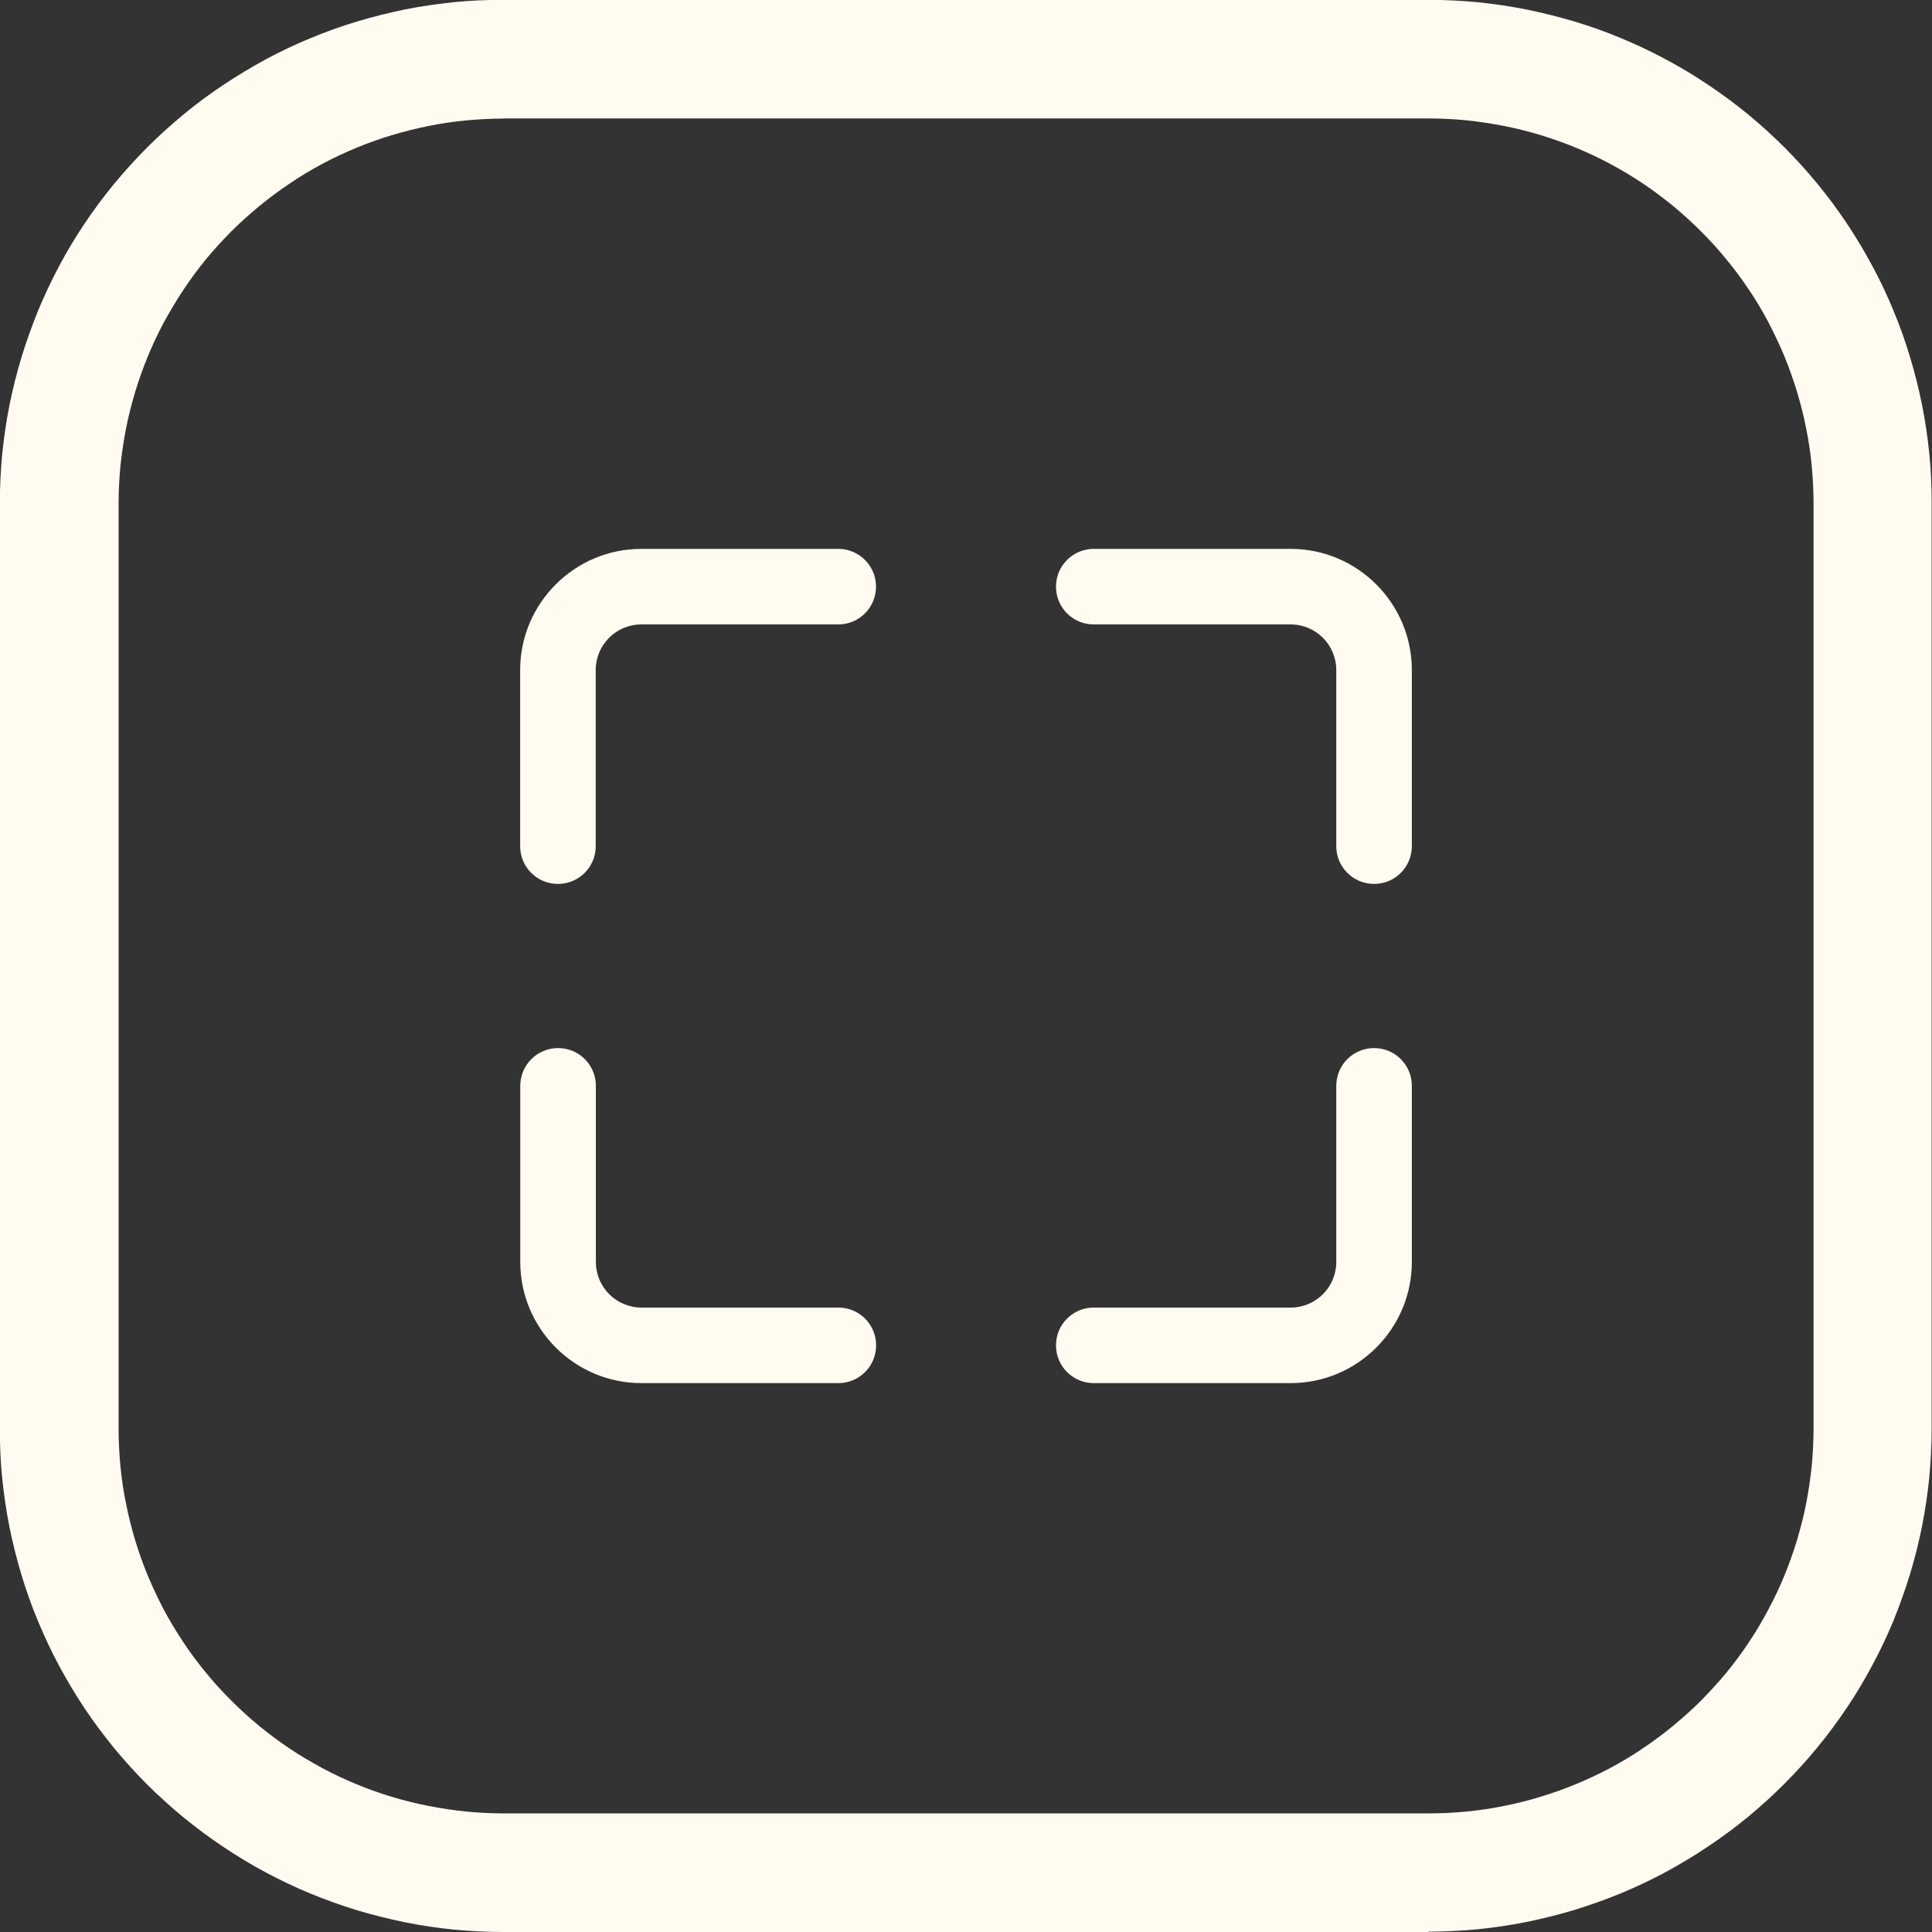
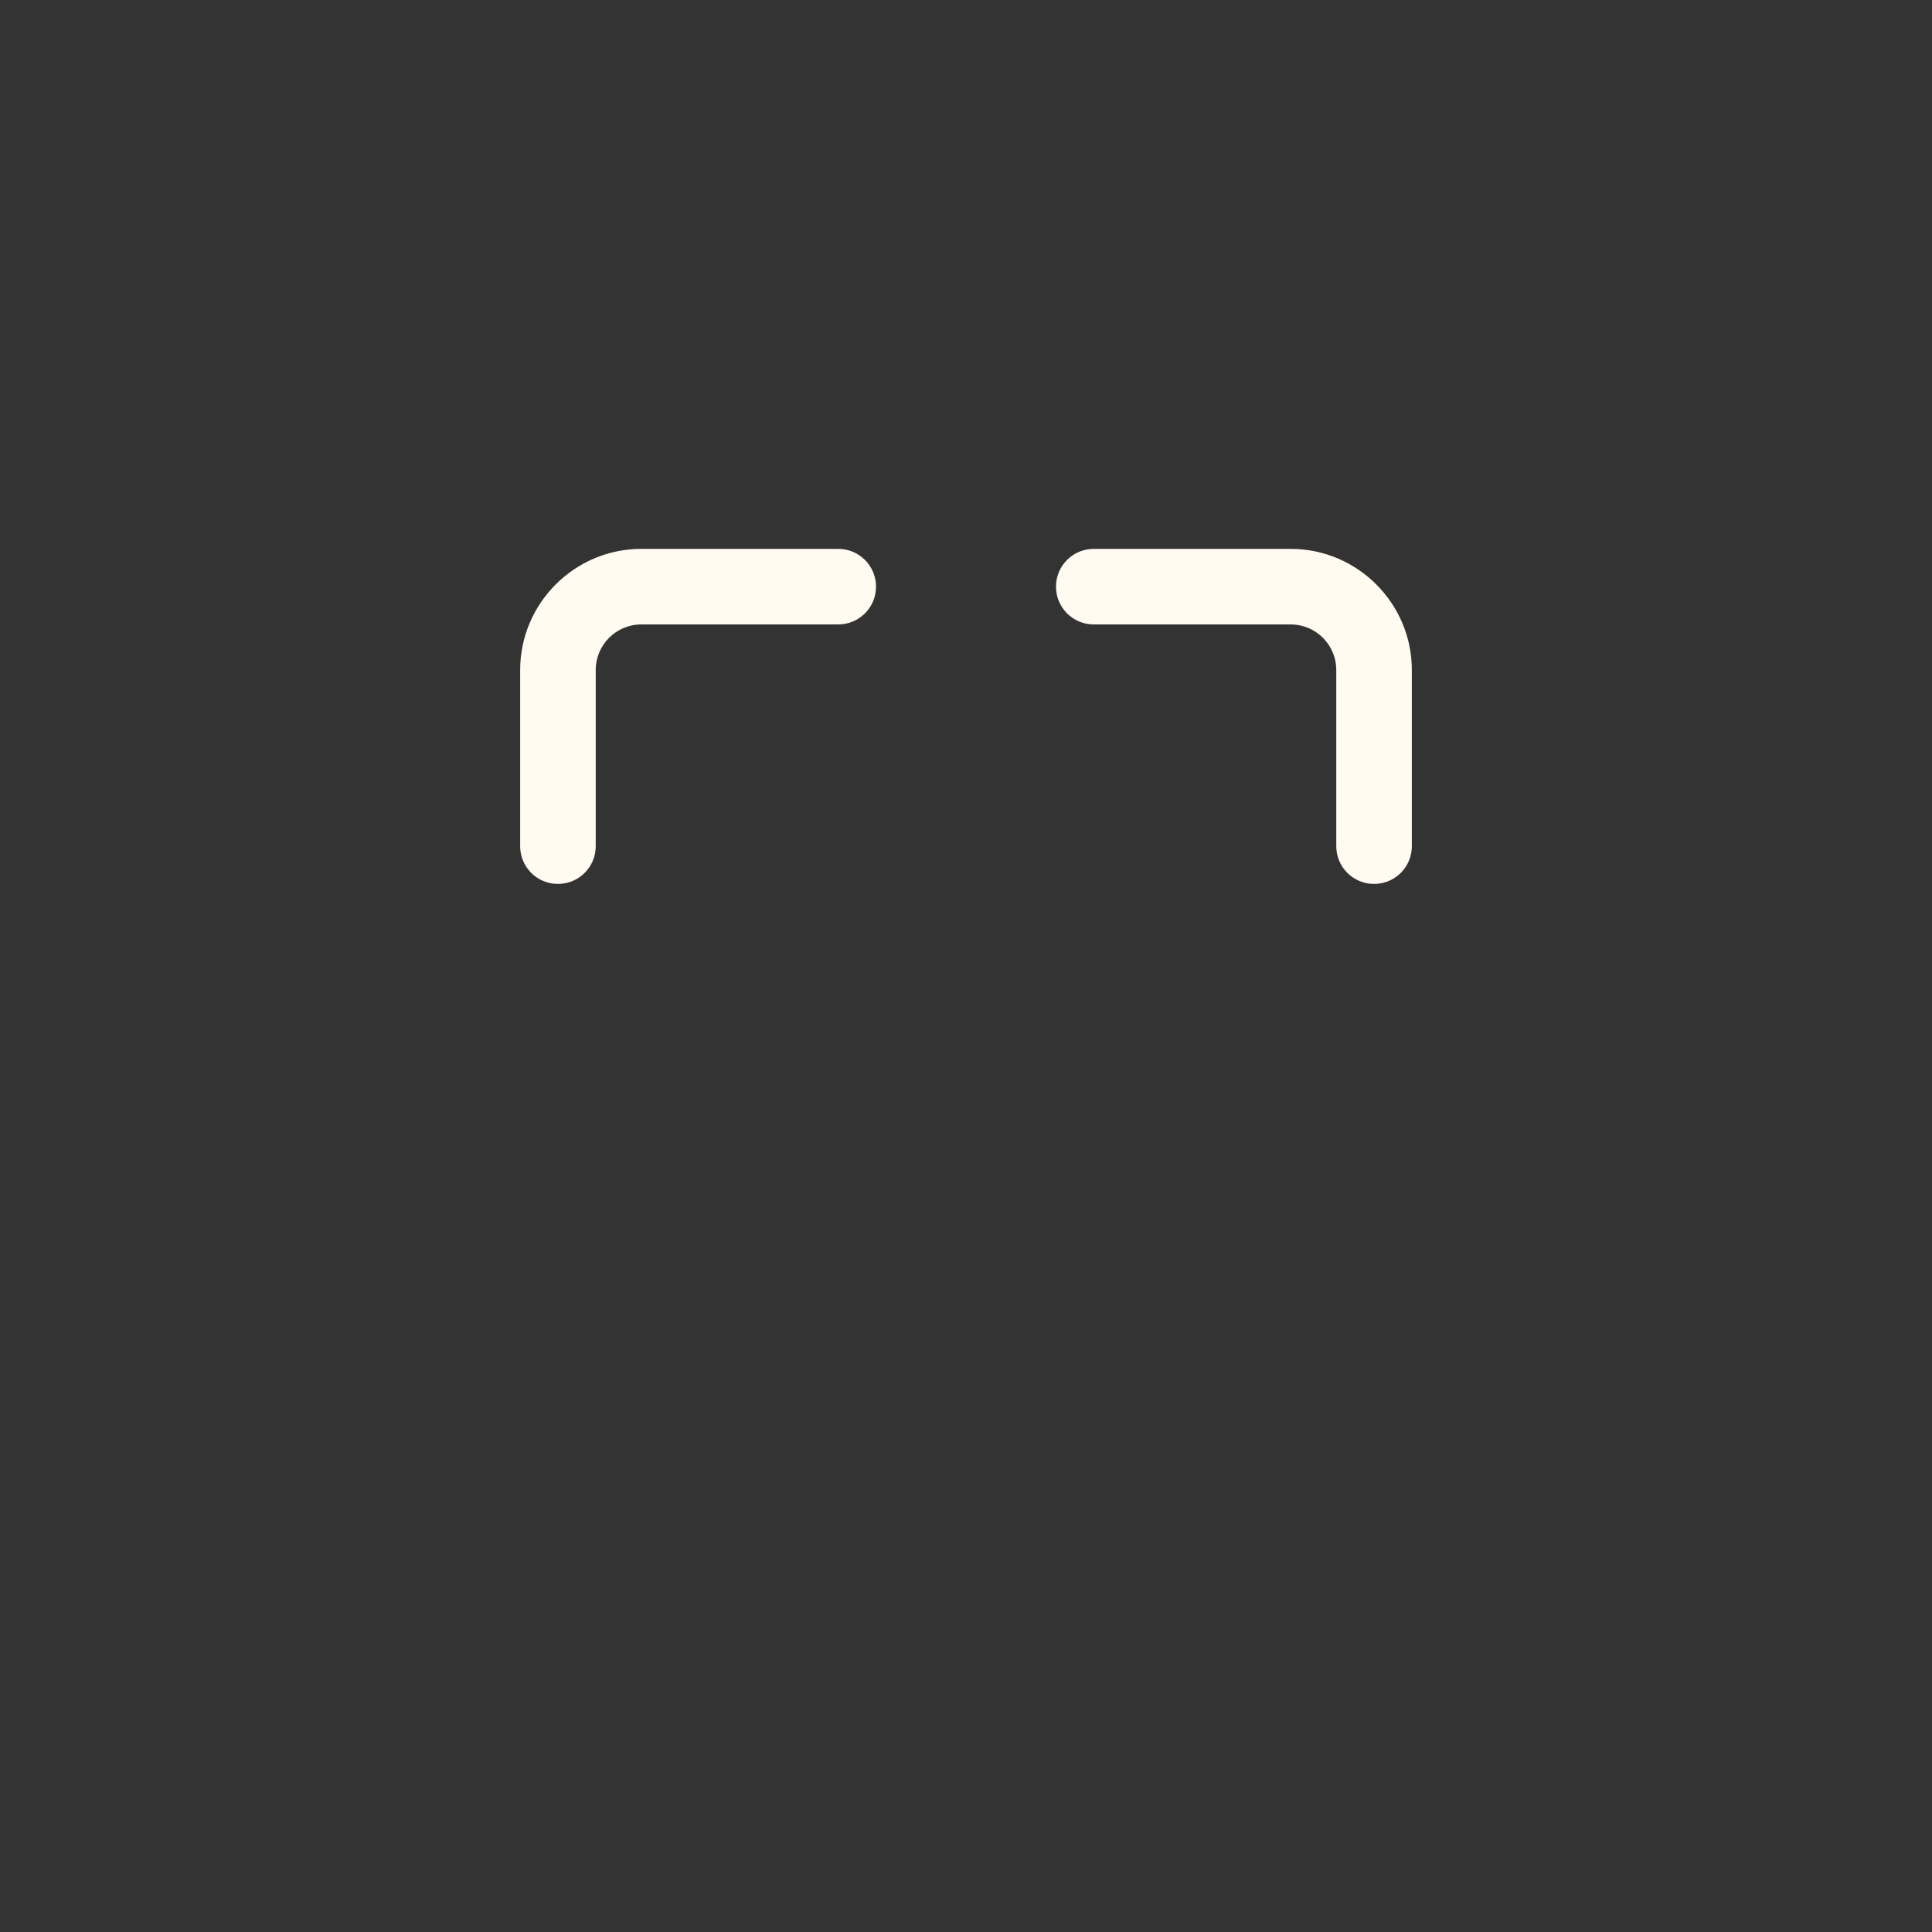
<svg xmlns="http://www.w3.org/2000/svg" width="52" height="52" viewBox="0 0 52 52" fill="none">
  <rect x="0" y="0" width="52" height="52" fill="#333333" stroke="none" />
  <g clip-path="url(#clip0_536_5483)">
-     <path d="M38.452 52H13.549C13.111 52 12.664 51.977 12.222 51.936C11.779 51.891 11.337 51.827 10.908 51.74C10.461 51.649 10.028 51.539 9.613 51.416C9.184 51.284 8.765 51.134 8.364 50.969C7.958 50.801 7.552 50.609 7.16 50.4C6.767 50.19 6.38 49.957 6.02 49.715C5.659 49.474 5.299 49.209 4.952 48.926C4.601 48.639 4.273 48.338 3.963 48.033C3.648 47.714 3.347 47.385 3.069 47.048C2.796 46.71 2.526 46.355 2.28 45.985C2.034 45.616 1.806 45.233 1.596 44.845C1.386 44.453 1.195 44.047 1.026 43.641C0.857 43.24 0.707 42.816 0.579 42.392C0.452 41.968 0.342 41.534 0.255 41.101C0.169 40.673 0.105 40.23 0.059 39.788C0.014 39.35 -0.004 38.903 -0.004 38.461V13.549C-0.004 13.106 0.018 12.659 0.059 12.221C0.105 11.779 0.169 11.337 0.255 10.904C0.342 10.47 0.452 10.037 0.579 9.613C0.711 9.184 0.862 8.765 1.026 8.359C1.195 7.953 1.386 7.547 1.592 7.16C1.801 6.767 2.029 6.384 2.276 6.02C2.522 5.65 2.791 5.29 3.069 4.952C3.343 4.62 3.644 4.287 3.963 3.967C4.268 3.662 4.601 3.361 4.948 3.074C5.295 2.786 5.655 2.522 6.02 2.28C6.38 2.039 6.763 1.811 7.155 1.596C7.547 1.386 7.949 1.195 8.359 1.026C8.765 0.857 9.184 0.707 9.608 0.579C10.019 0.456 10.452 0.347 10.894 0.255C11.332 0.169 11.775 0.105 12.208 0.059C12.655 0.014 13.102 -0.004 13.539 -0.004H38.443C38.88 -0.004 39.327 0.018 39.77 0.059C40.212 0.105 40.65 0.169 41.083 0.255C41.53 0.347 41.963 0.456 42.378 0.579C42.802 0.707 43.226 0.857 43.628 1.026C44.038 1.195 44.439 1.386 44.831 1.596C45.228 1.806 45.611 2.039 45.971 2.28C46.332 2.522 46.692 2.786 47.039 3.069C47.385 3.356 47.718 3.657 48.024 3.963C48.343 4.282 48.639 4.61 48.917 4.948C49.196 5.285 49.46 5.646 49.706 6.01C49.953 6.38 50.181 6.763 50.39 7.151C50.6 7.538 50.792 7.944 50.96 8.354C51.129 8.756 51.28 9.18 51.407 9.604C51.535 10.028 51.644 10.461 51.731 10.894C51.818 11.323 51.882 11.765 51.927 12.208C51.973 12.646 51.991 13.092 51.991 13.535V38.438C51.991 38.88 51.968 39.327 51.927 39.765C51.882 40.207 51.818 40.65 51.731 41.083C51.644 41.516 51.535 41.949 51.407 42.373C51.275 42.802 51.124 43.222 50.96 43.628C50.792 44.033 50.6 44.439 50.39 44.827C50.181 45.219 49.953 45.602 49.706 45.967C49.456 46.341 49.191 46.697 48.913 47.034C48.639 47.367 48.338 47.7 48.019 48.019C47.714 48.325 47.381 48.626 47.034 48.913C46.683 49.2 46.323 49.465 45.962 49.706C45.602 49.948 45.219 50.176 44.827 50.39C44.435 50.6 44.029 50.792 43.623 50.96C43.222 51.124 42.802 51.275 42.373 51.407C41.963 51.53 41.53 51.64 41.083 51.731C40.645 51.818 40.207 51.882 39.77 51.927C39.323 51.968 38.876 51.991 38.438 51.991L38.452 52ZM13.549 3.192C13.216 3.192 12.874 3.21 12.531 3.242C12.199 3.274 11.861 3.324 11.524 3.393C11.191 3.461 10.858 3.543 10.543 3.639C10.215 3.739 9.891 3.853 9.586 3.981C9.276 4.109 8.965 4.255 8.669 4.414C8.368 4.574 8.072 4.752 7.798 4.939C7.52 5.126 7.246 5.326 6.982 5.545C6.717 5.764 6.462 5.992 6.229 6.225C5.988 6.466 5.755 6.722 5.545 6.977C5.331 7.237 5.126 7.515 4.939 7.798C4.752 8.076 4.579 8.373 4.414 8.669C4.255 8.965 4.109 9.276 3.981 9.586C3.853 9.896 3.739 10.215 3.639 10.543C3.543 10.867 3.457 11.2 3.393 11.528C3.329 11.857 3.279 12.194 3.242 12.536C3.21 12.869 3.192 13.211 3.192 13.549V38.452C3.192 38.789 3.21 39.131 3.242 39.469C3.274 39.806 3.324 40.144 3.393 40.472C3.457 40.805 3.543 41.138 3.639 41.462C3.739 41.785 3.853 42.109 3.981 42.415C4.113 42.729 4.259 43.039 4.414 43.336C4.574 43.632 4.752 43.928 4.939 44.207C5.126 44.489 5.331 44.763 5.545 45.023C5.755 45.283 5.988 45.534 6.229 45.775C6.462 46.008 6.717 46.241 6.982 46.459C7.246 46.674 7.52 46.879 7.793 47.061C8.072 47.248 8.368 47.422 8.669 47.586C8.965 47.745 9.276 47.891 9.586 48.019C9.891 48.147 10.215 48.261 10.543 48.361C10.858 48.457 11.191 48.539 11.533 48.607C11.861 48.671 12.199 48.721 12.541 48.758C12.874 48.79 13.216 48.808 13.553 48.808H38.456C38.794 48.808 39.136 48.79 39.473 48.758C39.806 48.726 40.148 48.676 40.481 48.607C40.819 48.539 41.151 48.457 41.462 48.361C41.79 48.261 42.114 48.147 42.419 48.019C42.729 47.891 43.039 47.745 43.34 47.586C43.641 47.426 43.938 47.248 44.211 47.061C44.489 46.874 44.763 46.674 45.028 46.455C45.292 46.236 45.547 46.008 45.78 45.775C46.022 45.529 46.254 45.278 46.464 45.023C46.678 44.763 46.884 44.485 47.071 44.202C47.258 43.924 47.431 43.632 47.59 43.331C47.75 43.035 47.896 42.725 48.024 42.415C48.151 42.105 48.265 41.785 48.366 41.457C48.461 41.133 48.548 40.8 48.612 40.472C48.676 40.144 48.726 39.806 48.762 39.464C48.794 39.131 48.812 38.789 48.812 38.452V13.549C48.812 13.211 48.794 12.869 48.762 12.531C48.73 12.194 48.68 11.857 48.612 11.528C48.548 11.195 48.461 10.863 48.366 10.539C48.265 10.215 48.151 9.891 48.024 9.581C47.891 9.266 47.745 8.956 47.59 8.66C47.431 8.364 47.258 8.067 47.066 7.789C46.879 7.506 46.674 7.233 46.459 6.973C46.25 6.717 46.022 6.462 45.775 6.22C45.543 5.988 45.288 5.755 45.023 5.536C44.758 5.322 44.485 5.117 44.211 4.934C43.933 4.747 43.641 4.574 43.336 4.41C43.039 4.25 42.729 4.104 42.419 3.977C42.109 3.849 41.79 3.735 41.462 3.635C41.147 3.539 40.814 3.457 40.472 3.388C40.144 3.324 39.802 3.274 39.469 3.238C39.131 3.206 38.789 3.188 38.456 3.188H13.549V3.192Z" fill="#FFFBF1" />
    <path d="M15.017 23.791C14.454 23.791 14 23.337 14 22.774V18.035C14 16.238 15.465 14.773 17.262 14.773H22.561C23.123 14.773 23.578 15.227 23.578 15.79C23.578 16.353 23.123 16.807 22.561 16.807H17.262C16.583 16.807 16.034 17.356 16.034 18.035V22.774C16.034 23.337 15.58 23.791 15.017 23.791Z" fill="#FFFBF1" />
    <path d="M36.983 23.791C36.42 23.791 35.966 23.337 35.966 22.774V18.035C35.966 17.356 35.417 16.807 34.739 16.807H29.439C28.877 16.807 28.422 16.353 28.422 15.79C28.422 15.227 28.877 14.773 29.439 14.773H34.739C36.535 14.773 38 16.238 38 18.035V22.774C38 23.337 37.546 23.791 36.983 23.791Z" fill="#FFFBF1" />
-     <path d="M22.564 37.227H17.265C15.465 37.227 14.003 35.762 14.003 33.965V29.226C14.003 28.663 14.458 28.209 15.021 28.209C15.583 28.209 16.038 28.663 16.038 29.226V33.965C16.038 34.644 16.587 35.193 17.265 35.193H22.564C23.127 35.193 23.581 35.647 23.581 36.21C23.581 36.773 23.127 37.227 22.564 37.227Z" fill="#FFFBF1" />
-     <path d="M34.739 37.227H29.439C28.877 37.227 28.422 36.773 28.422 36.21C28.422 35.647 28.877 35.193 29.439 35.193H34.739C35.417 35.193 35.966 34.644 35.966 33.965V29.226C35.966 28.663 36.42 28.209 36.983 28.209C37.546 28.209 38 28.663 38 29.226V33.965C38 35.762 36.535 37.227 34.739 37.227Z" fill="#FFFBF1" />
  </g>
  <defs>
    <clipPath id="clip0_536_5483">
      <rect width="52" height="52" fill="white" />
    </clipPath>
  </defs>
</svg>